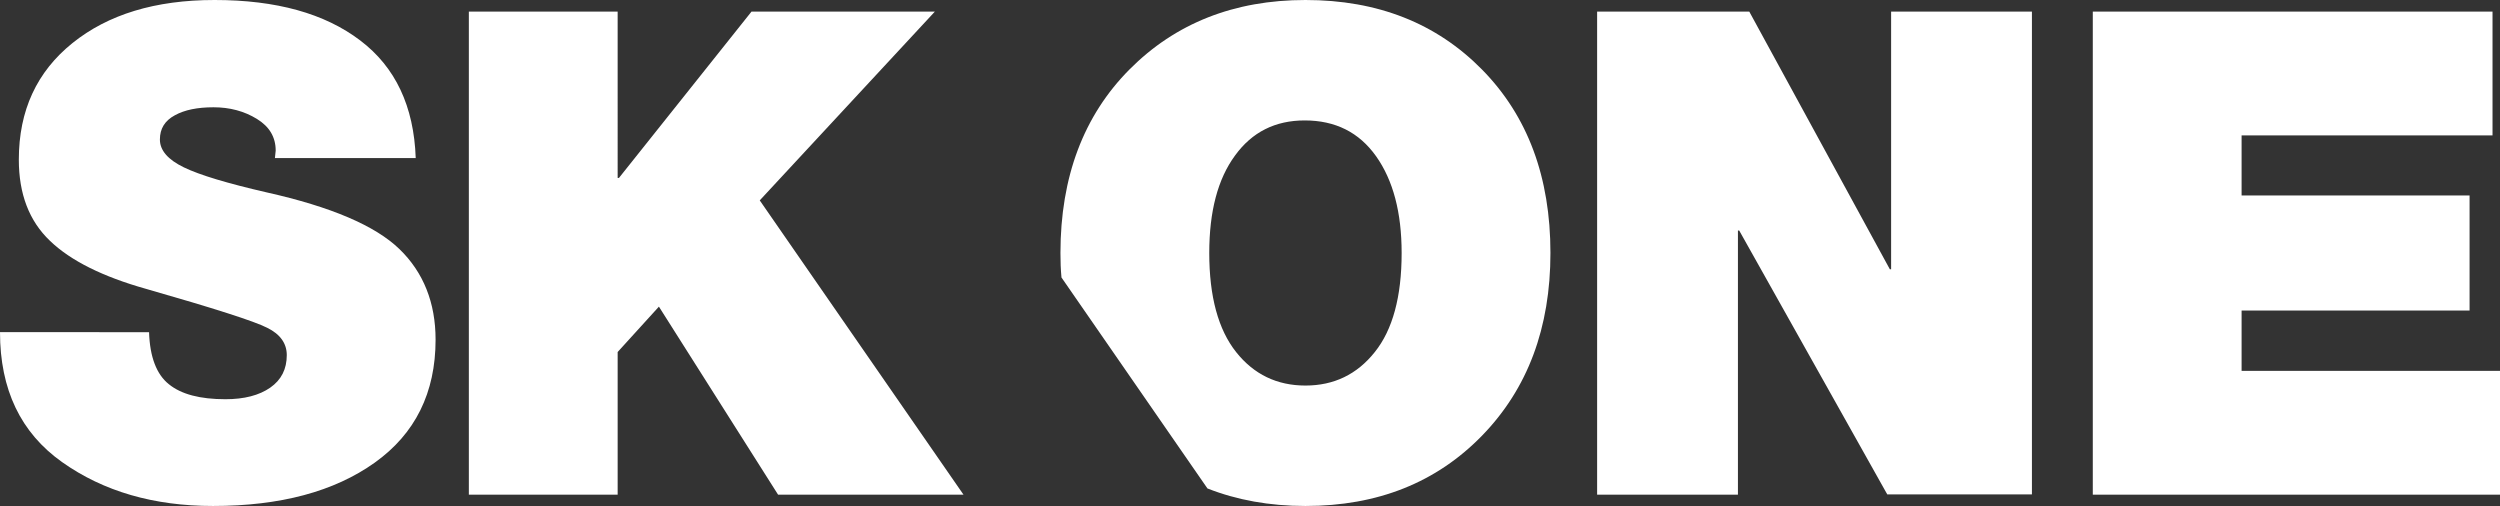
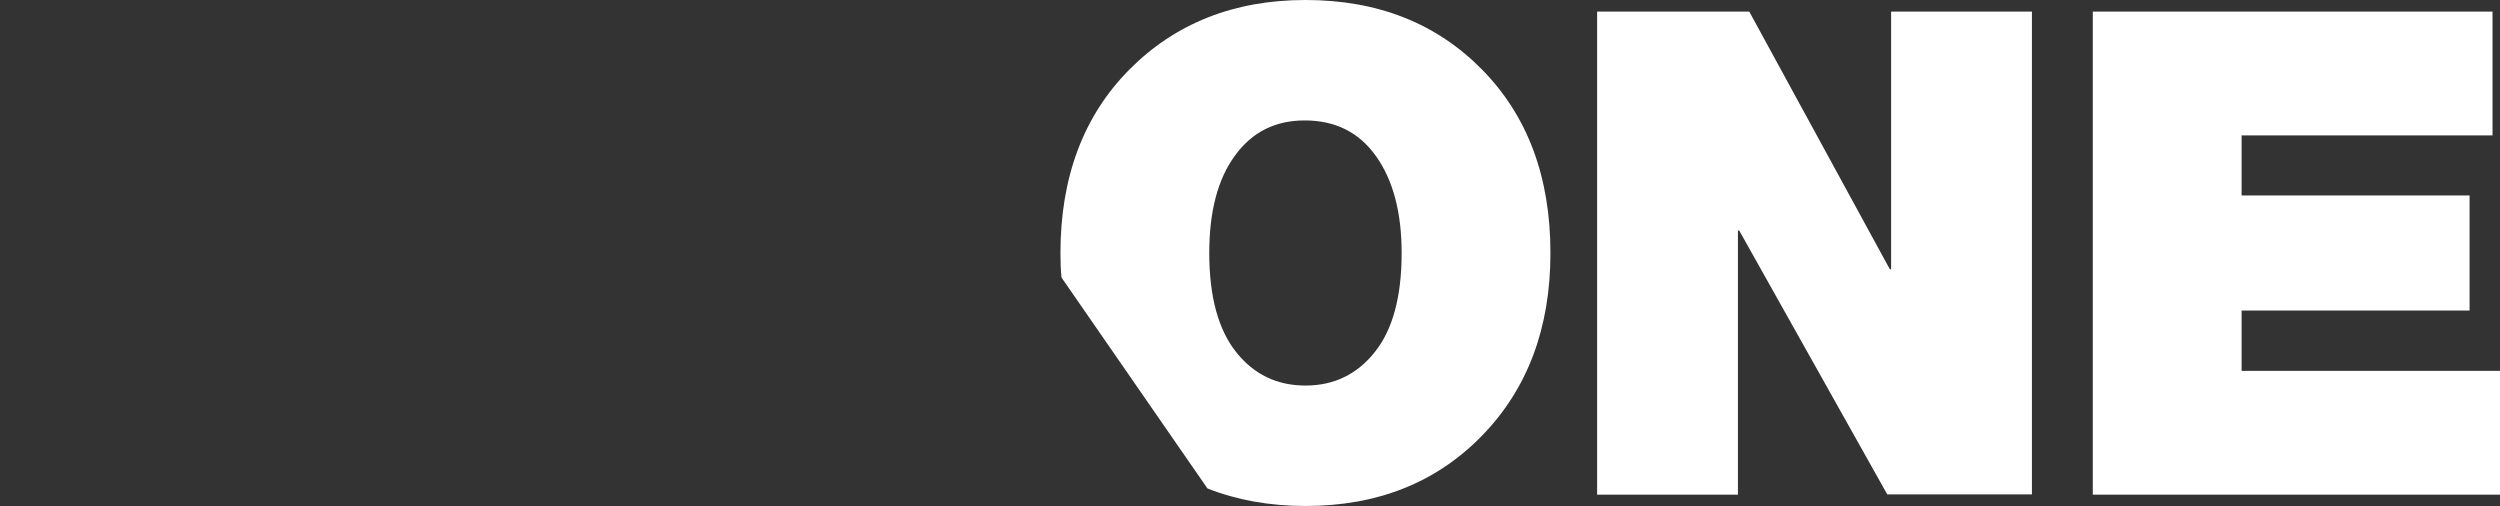
<svg xmlns="http://www.w3.org/2000/svg" version="1.1" id="Ebene_1" x="0px" y="0px" viewBox="0 0 969.4 196.2" style="enable-background:new 0 0 969.4 196.2;" xml:space="preserve">
  <rect x="0" y="0" width="969.4" height="196.2" fill="#333333" stroke="none" />
  <style type="text/css">
	.st0{fill:#FFFFFF;}
</style>
  <g>
    <path class="st0" d="M869.2,143.7v-23.3h88.4V75.8h-88.4V52.5h97.3v-48h-155v187.3h157.9v-48H869.2L869.2,143.7z M731.8,191.7h56.1   V4.5h-54.6v99.9h-0.5L678.3,4.5h-59v187.3h54.6V89.4h0.5L731.8,191.7L731.8,191.7z M574.7,168.9c17.7-18.2,26.5-41.8,26.5-70.8   c0-29.4-8.8-53.1-26.5-71.1C557,9,534.2,0,506.2,0c-27.6,0-50.4,9-68.2,26.9c-17.8,17.9-26.8,41.7-26.8,71.2c0,3.3,0.1,6.4,0.4,9.5   l56.6,81.8c11.4,4.5,24.1,6.8,38,6.8C534.2,196.2,557,187.1,574.7,168.9L574.7,168.9z M543.5,98.1c0,17-3.5,29.8-10.4,38.4   c-6.9,8.7-15.9,13-26.9,13c-11,0-20-4.3-26.9-13c-6.9-8.7-10.4-21.5-10.4-38.4c0-16.1,3.3-28.7,10-37.8c6.6-9.1,15.6-13.6,27-13.6   c11.9,0,21.1,4.6,27.7,13.9C540.2,69.9,543.5,82.4,543.5,98.1L543.5,98.1z" />
-     <path class="st0" d="M28.1,16.7C14.3,27.8,7.3,42.8,7.3,61.9c0,13.3,4,23.8,12.1,31.5c8,7.7,20.5,13.9,37.2,18.6   c26.2,7.5,41.9,12.5,47,15.1c5.1,2.5,7.6,6.1,7.6,10.6c0,5.4-2.1,9.6-6.4,12.6c-4.3,3-10.1,4.5-17.4,4.5c-9.8,0-17.1-1.9-21.9-5.8   c-4.8-3.8-7.4-10.6-7.7-20.2H0c0,22.2,8,39,24.1,50.4c16.1,11.4,35.6,17,58.5,17c26.1,0,47-5.6,62.7-16.8   c15.7-11.2,23.6-27.1,23.6-47.7c0-14.3-4.7-26.1-14-35.1c-9.4-9.1-26.5-16.4-51.5-22c-15.2-3.5-25.9-6.7-32.1-9.7   c-6.2-3-9.3-6.6-9.3-10.8c0-4.2,1.9-7.3,5.8-9.4c3.8-2.1,8.8-3.1,15-3.1c6.3,0,11.9,1.5,16.8,4.5c4.9,3,7.3,7.1,7.3,12.3l-0.3,2.9   h54.6c-0.7-20.1-7.9-35.3-21.5-45.6C125.9,5.2,107.1,0,83.2,0C60.2,0,41.9,5.6,28.1,16.7L28.1,16.7z M181.8,4.5v187.3h57.7v-55.3   l16-17.6l46.2,72.9h71.9l-79-114.1l67.9-73.2h-71.1L240,69h-0.5V4.5H181.8L181.8,4.5z" />
  </g>
</svg>